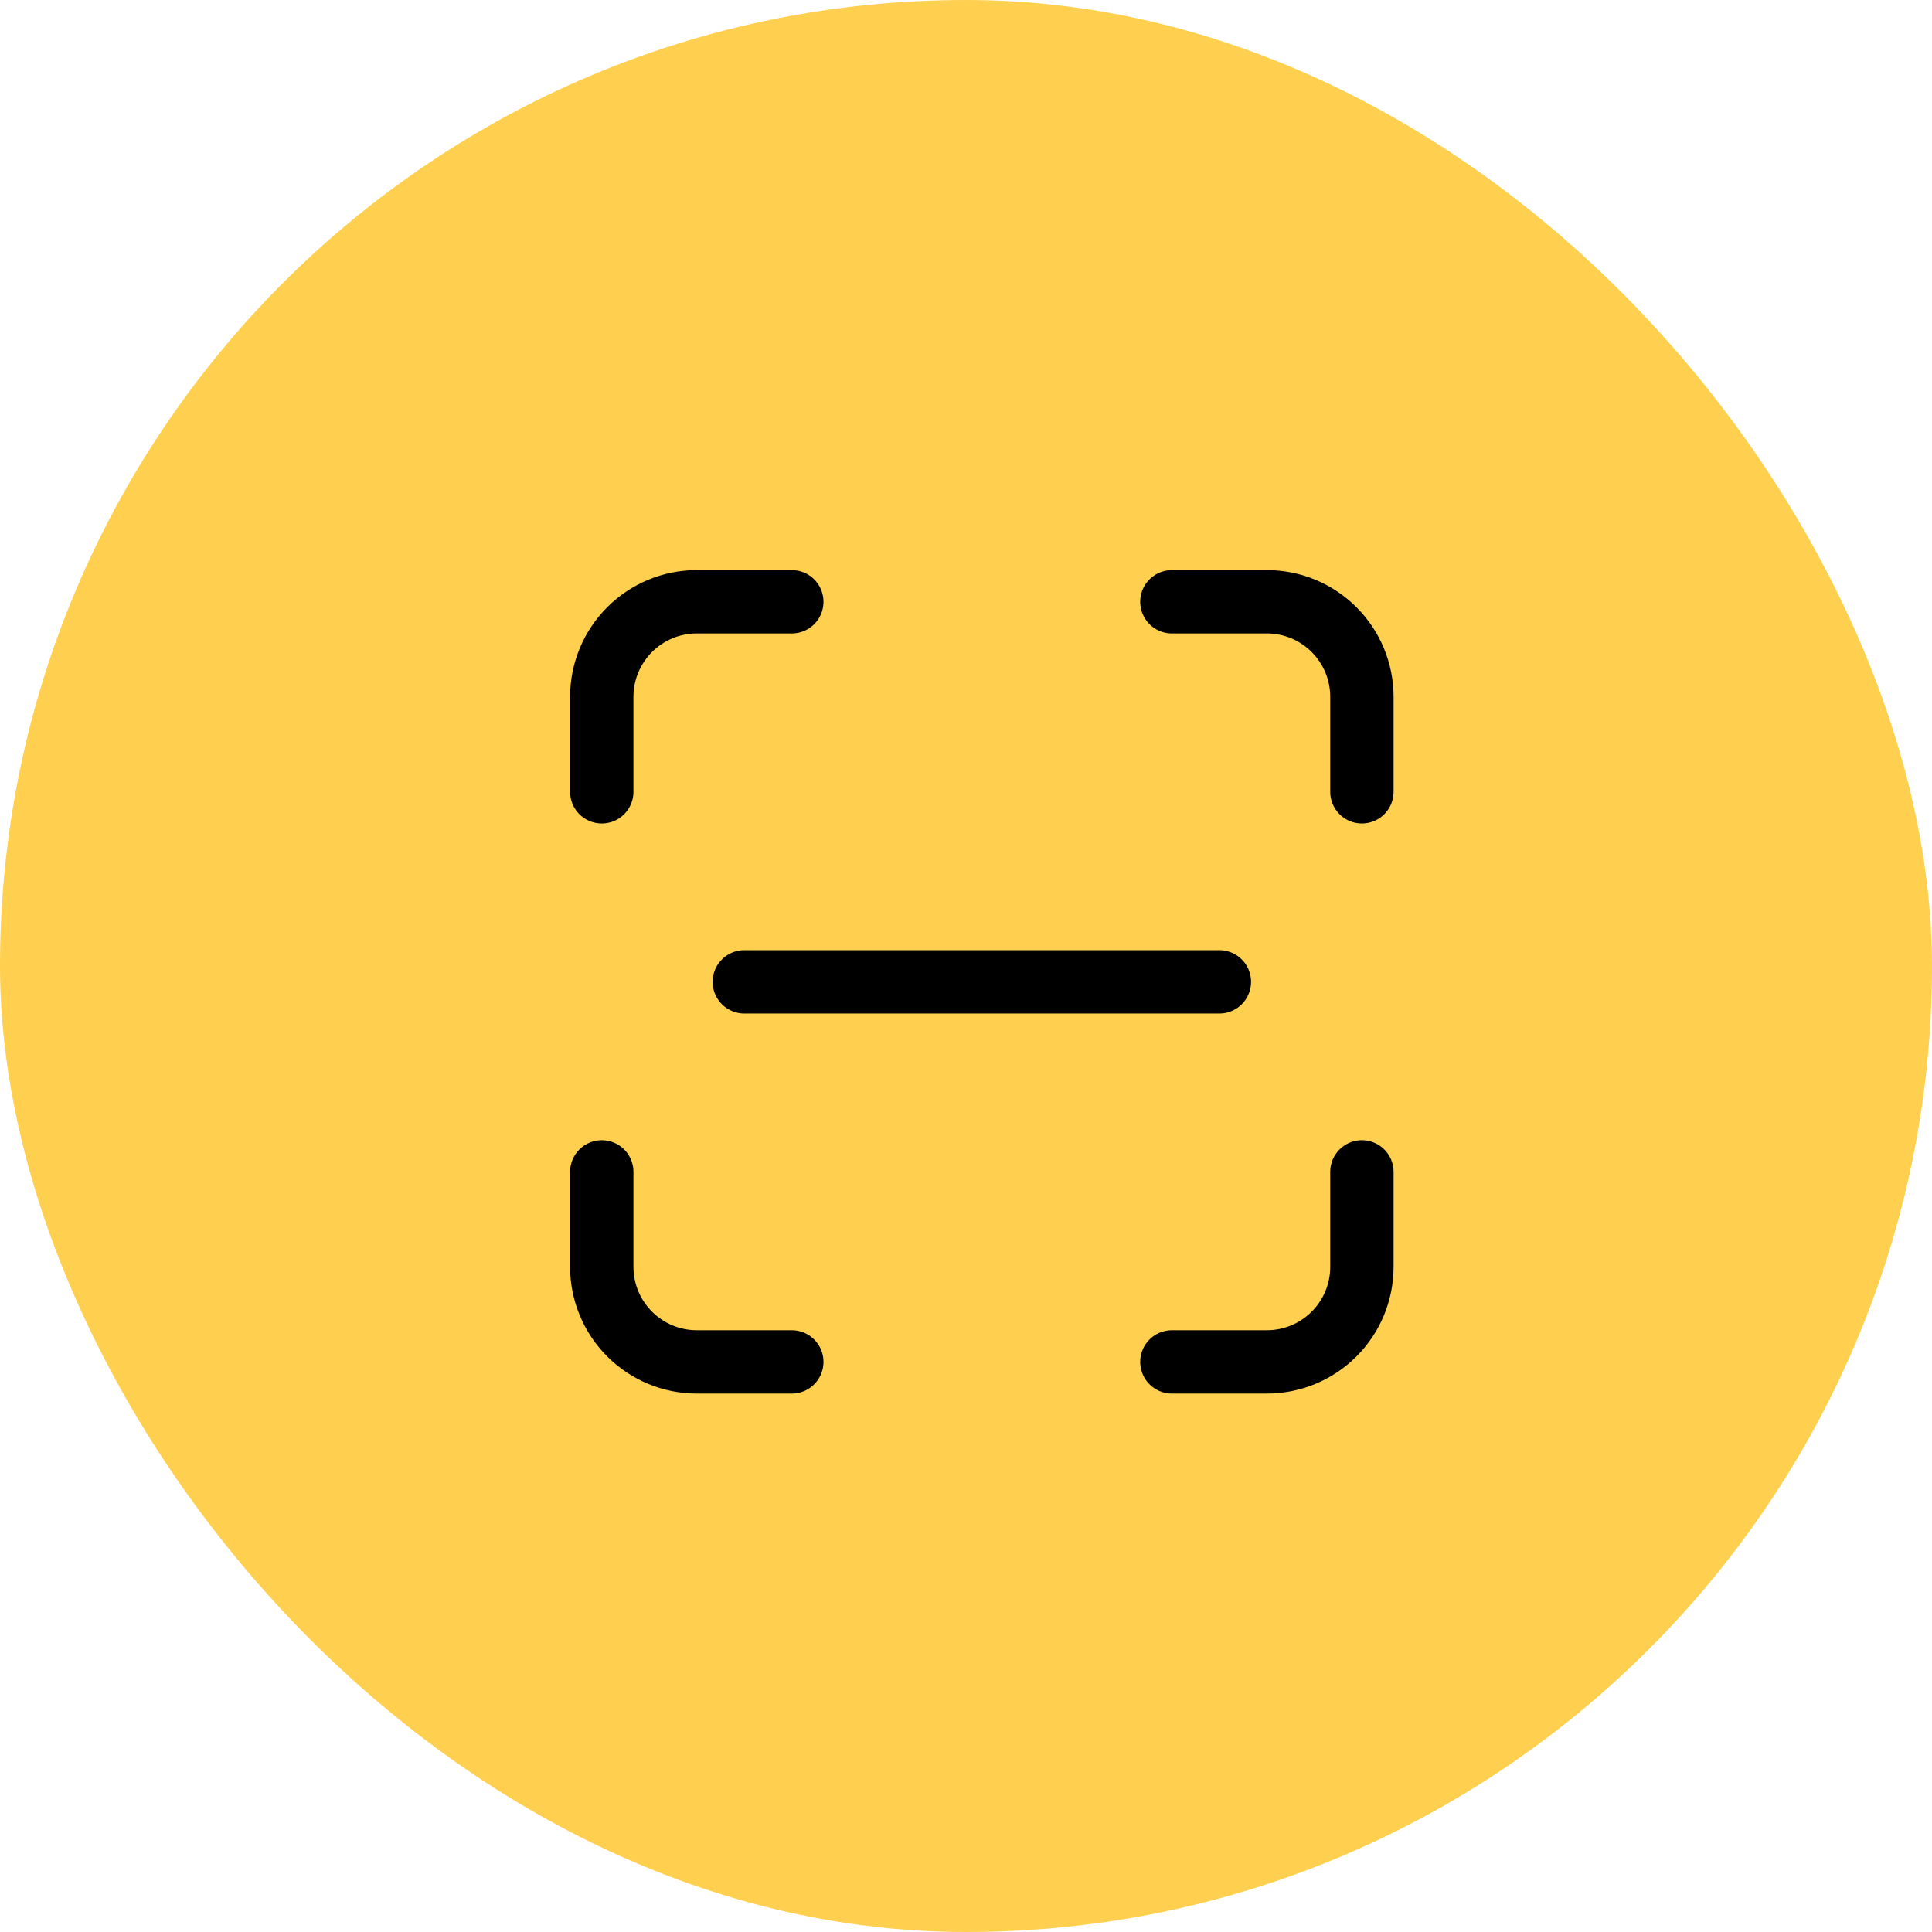
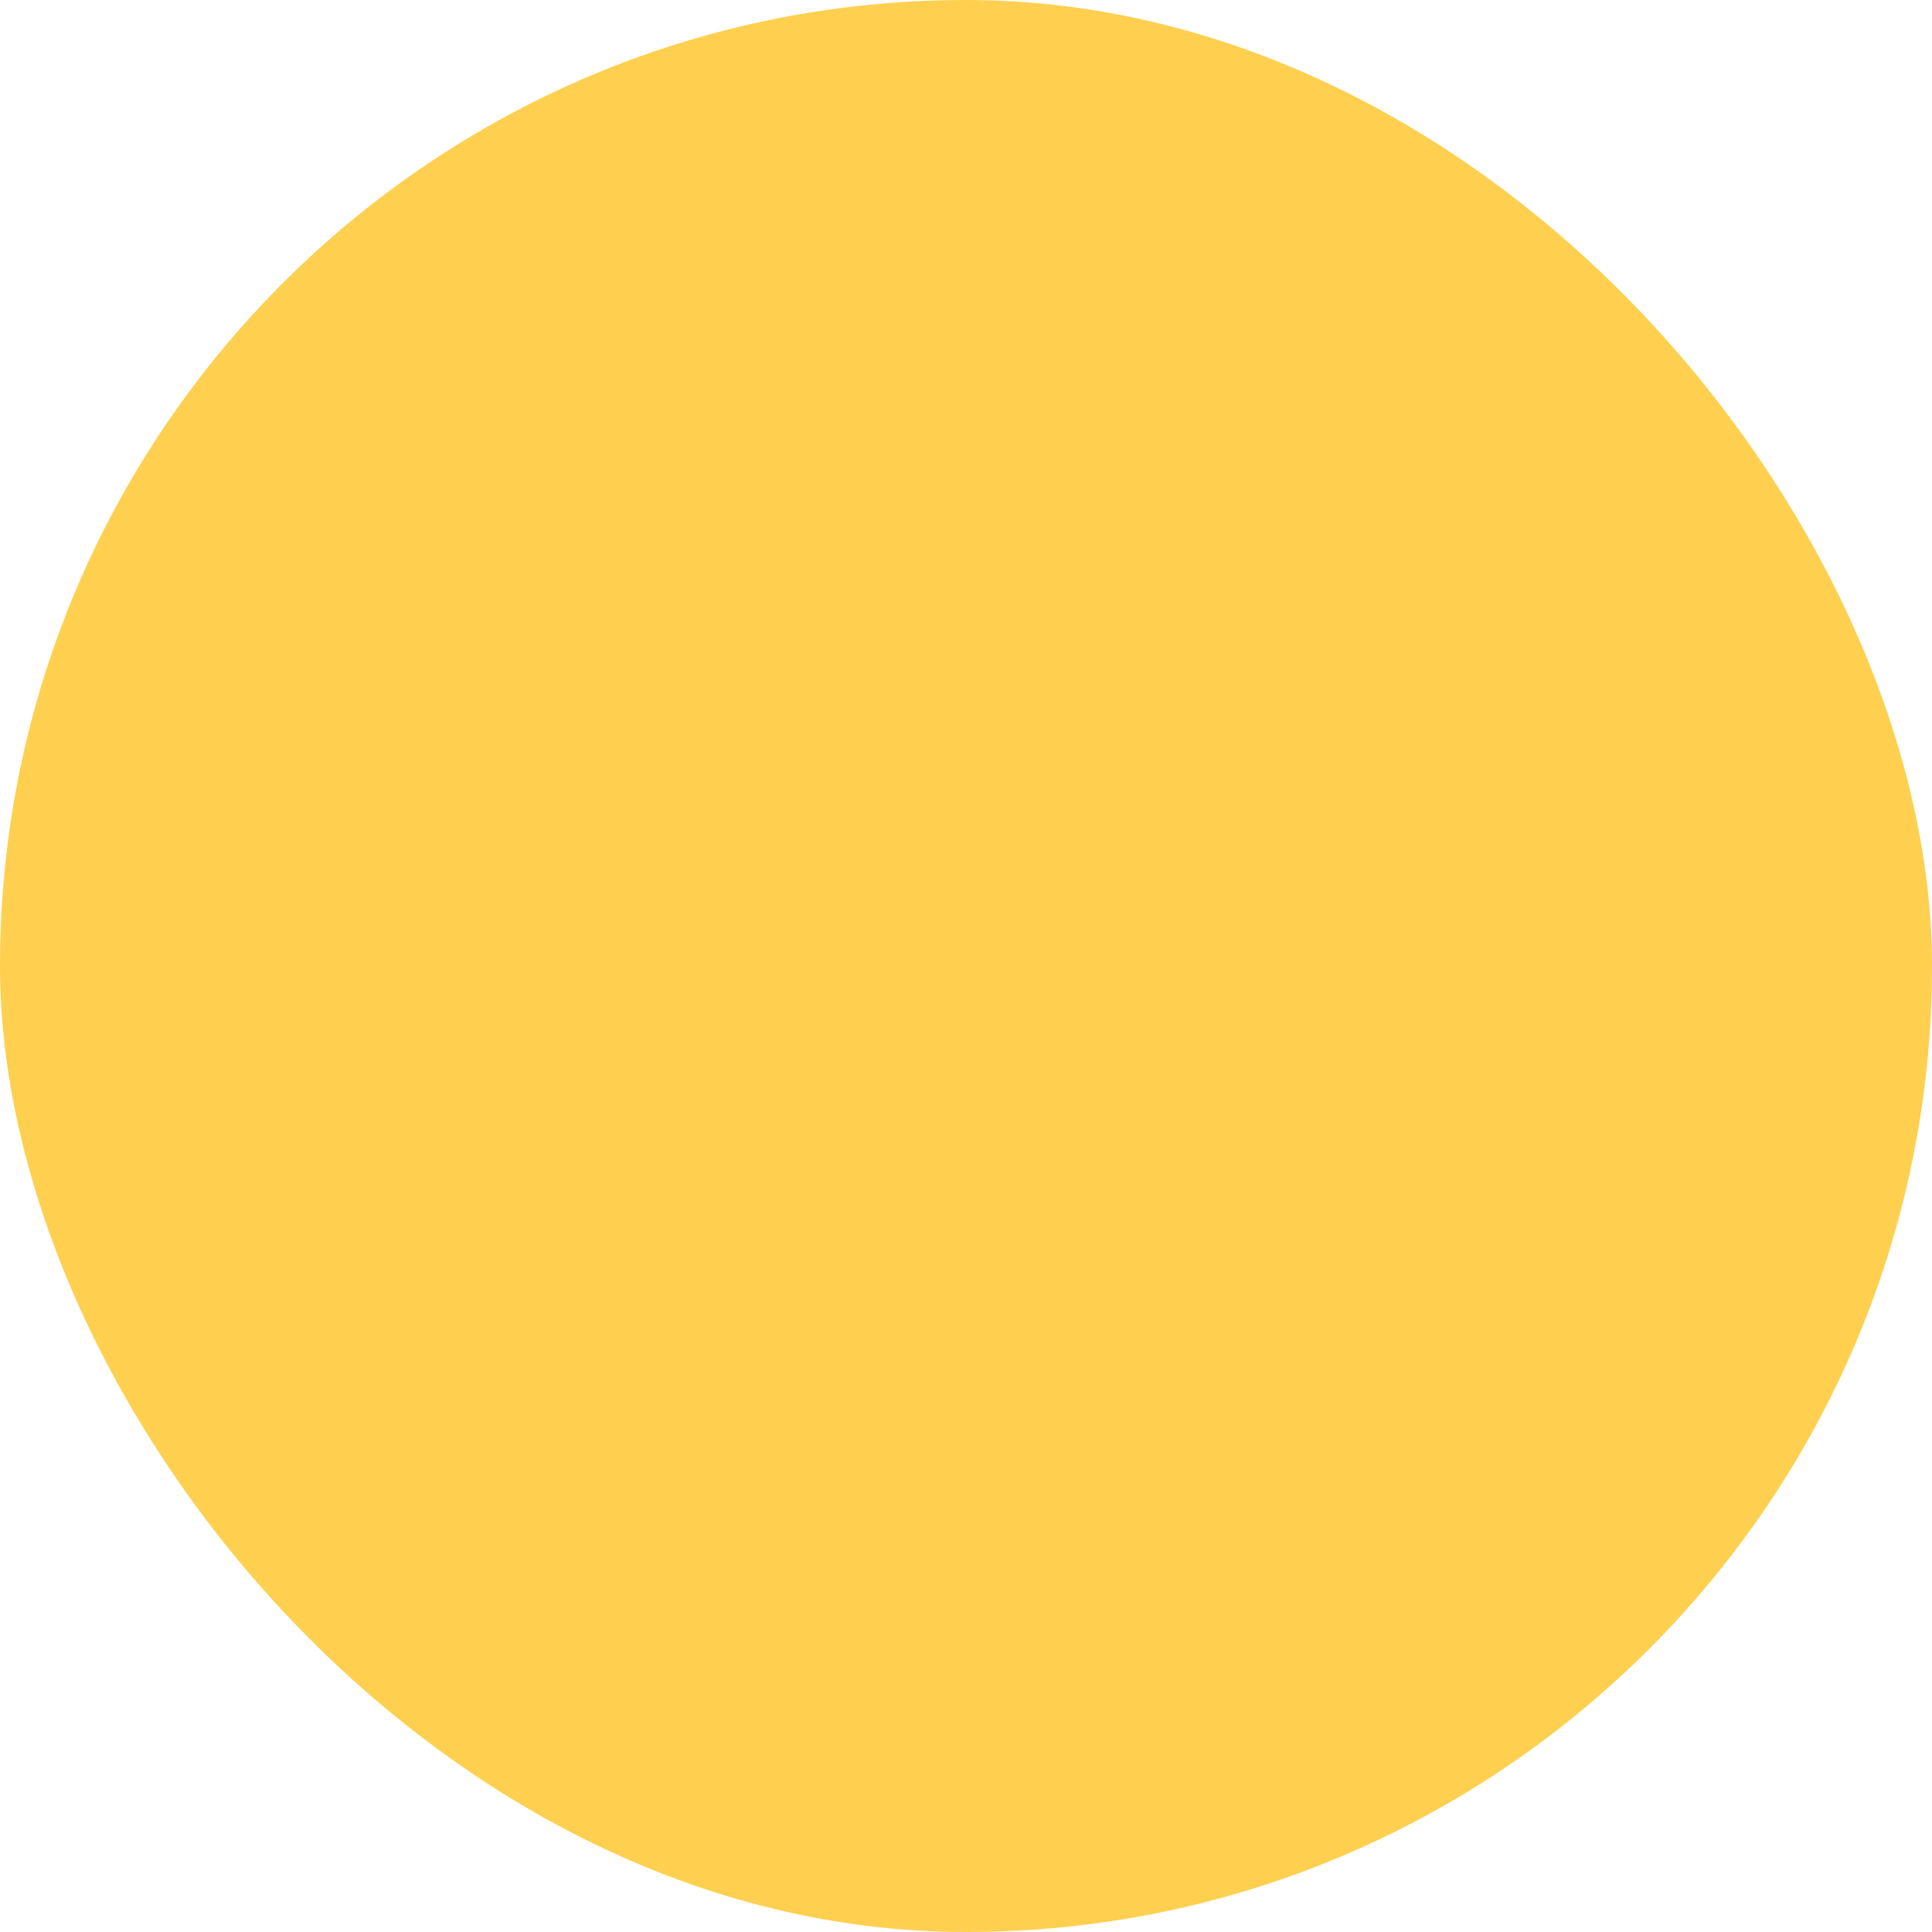
<svg xmlns="http://www.w3.org/2000/svg" width="61" height="61" viewBox="0 0 61 61" fill="none">
  <rect width="61" height="61" rx="30.5" fill="#FFD050" />
  <g clip-path="url(#clip0_3794_26872)">
-     <path d="M19 25V22C19 21.204 19.316 20.441 19.879 19.879C20.441 19.316 21.204 19 22 19H25" stroke="black" stroke-width="2" stroke-linecap="round" stroke-linejoin="round" />
-     <path d="M19 37V40C19 40.796 19.316 41.559 19.879 42.121C20.441 42.684 21.204 43 22 43H25" stroke="black" stroke-width="2" stroke-linecap="round" stroke-linejoin="round" />
    <path d="M37 19H40C40.796 19 41.559 19.316 42.121 19.879C42.684 20.441 43 21.204 43 22V25" stroke="black" stroke-width="2" stroke-linecap="round" stroke-linejoin="round" />
-     <path d="M37 43H40C40.796 43 41.559 42.684 42.121 42.121C42.684 41.559 43 40.796 43 40V37" stroke="black" stroke-width="2" stroke-linecap="round" stroke-linejoin="round" />
-     <path d="M23.5 31H38.5" stroke="black" stroke-width="2" stroke-linecap="round" stroke-linejoin="round" />
  </g>
  <defs>
    <clipPath id="clip0_3794_26872">
-       <rect width="36" height="36" fill="white" transform="translate(13 13)" />
-     </clipPath>
+       </clipPath>
  </defs>
</svg>